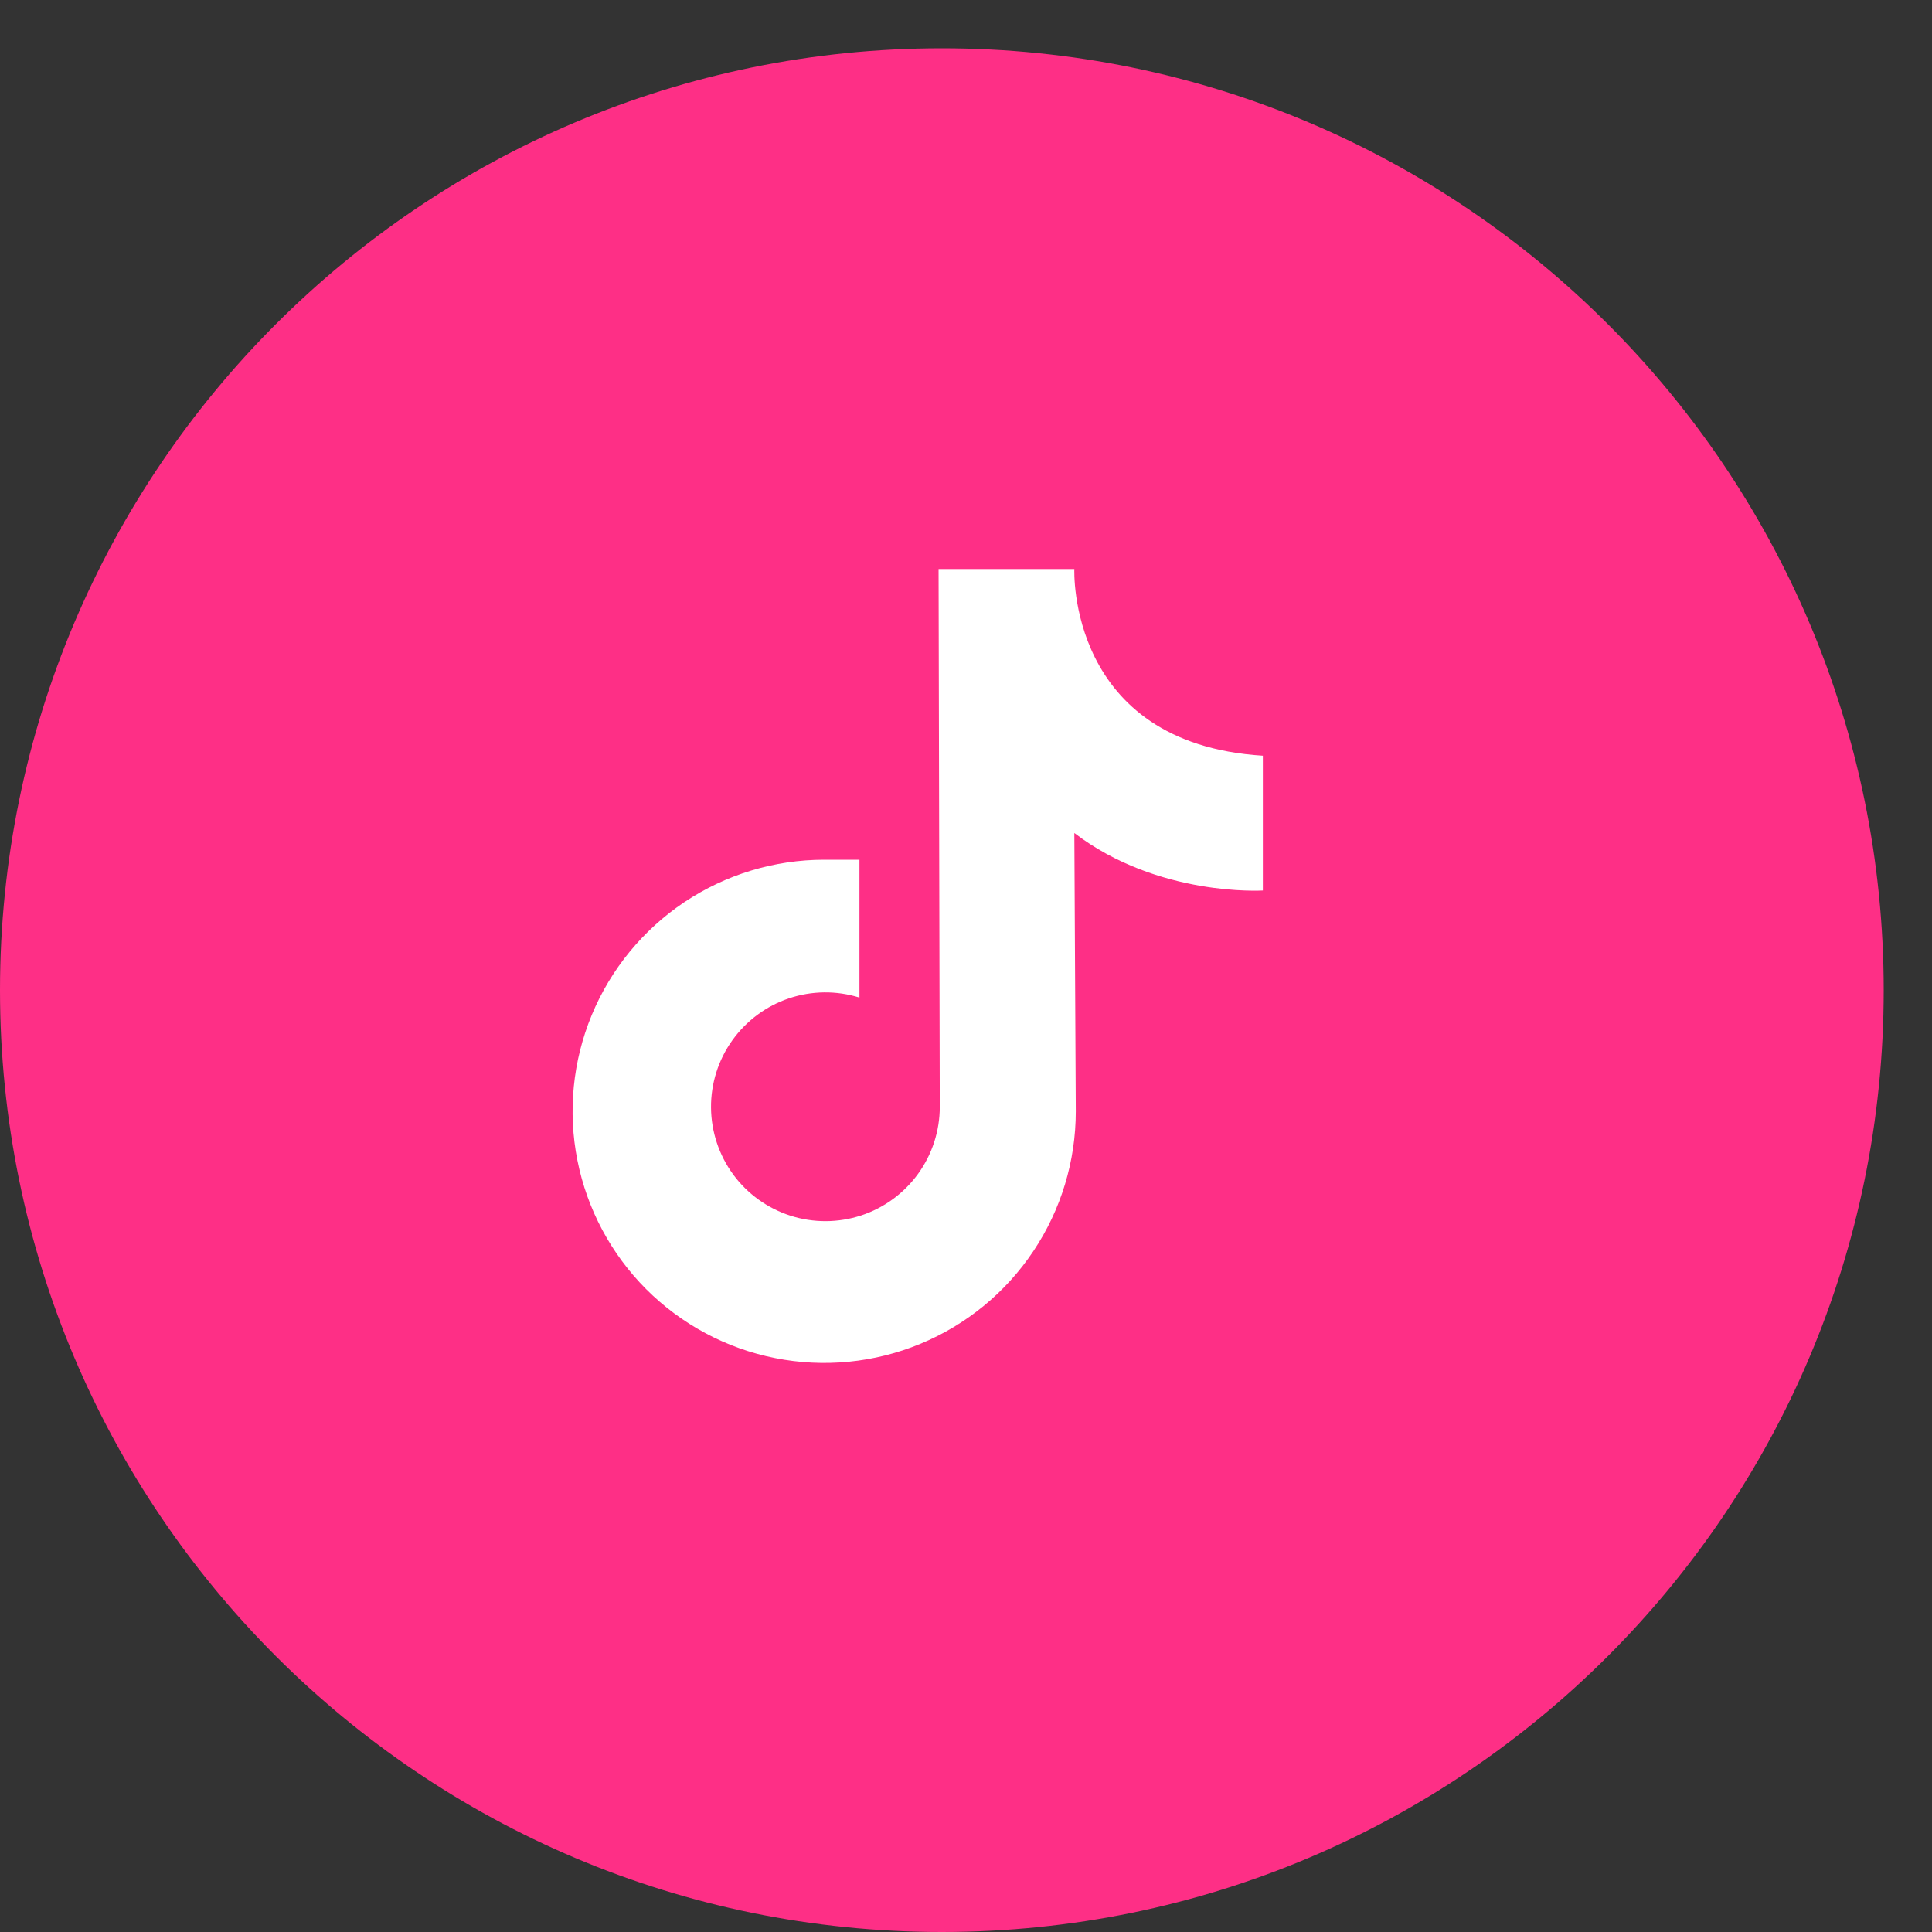
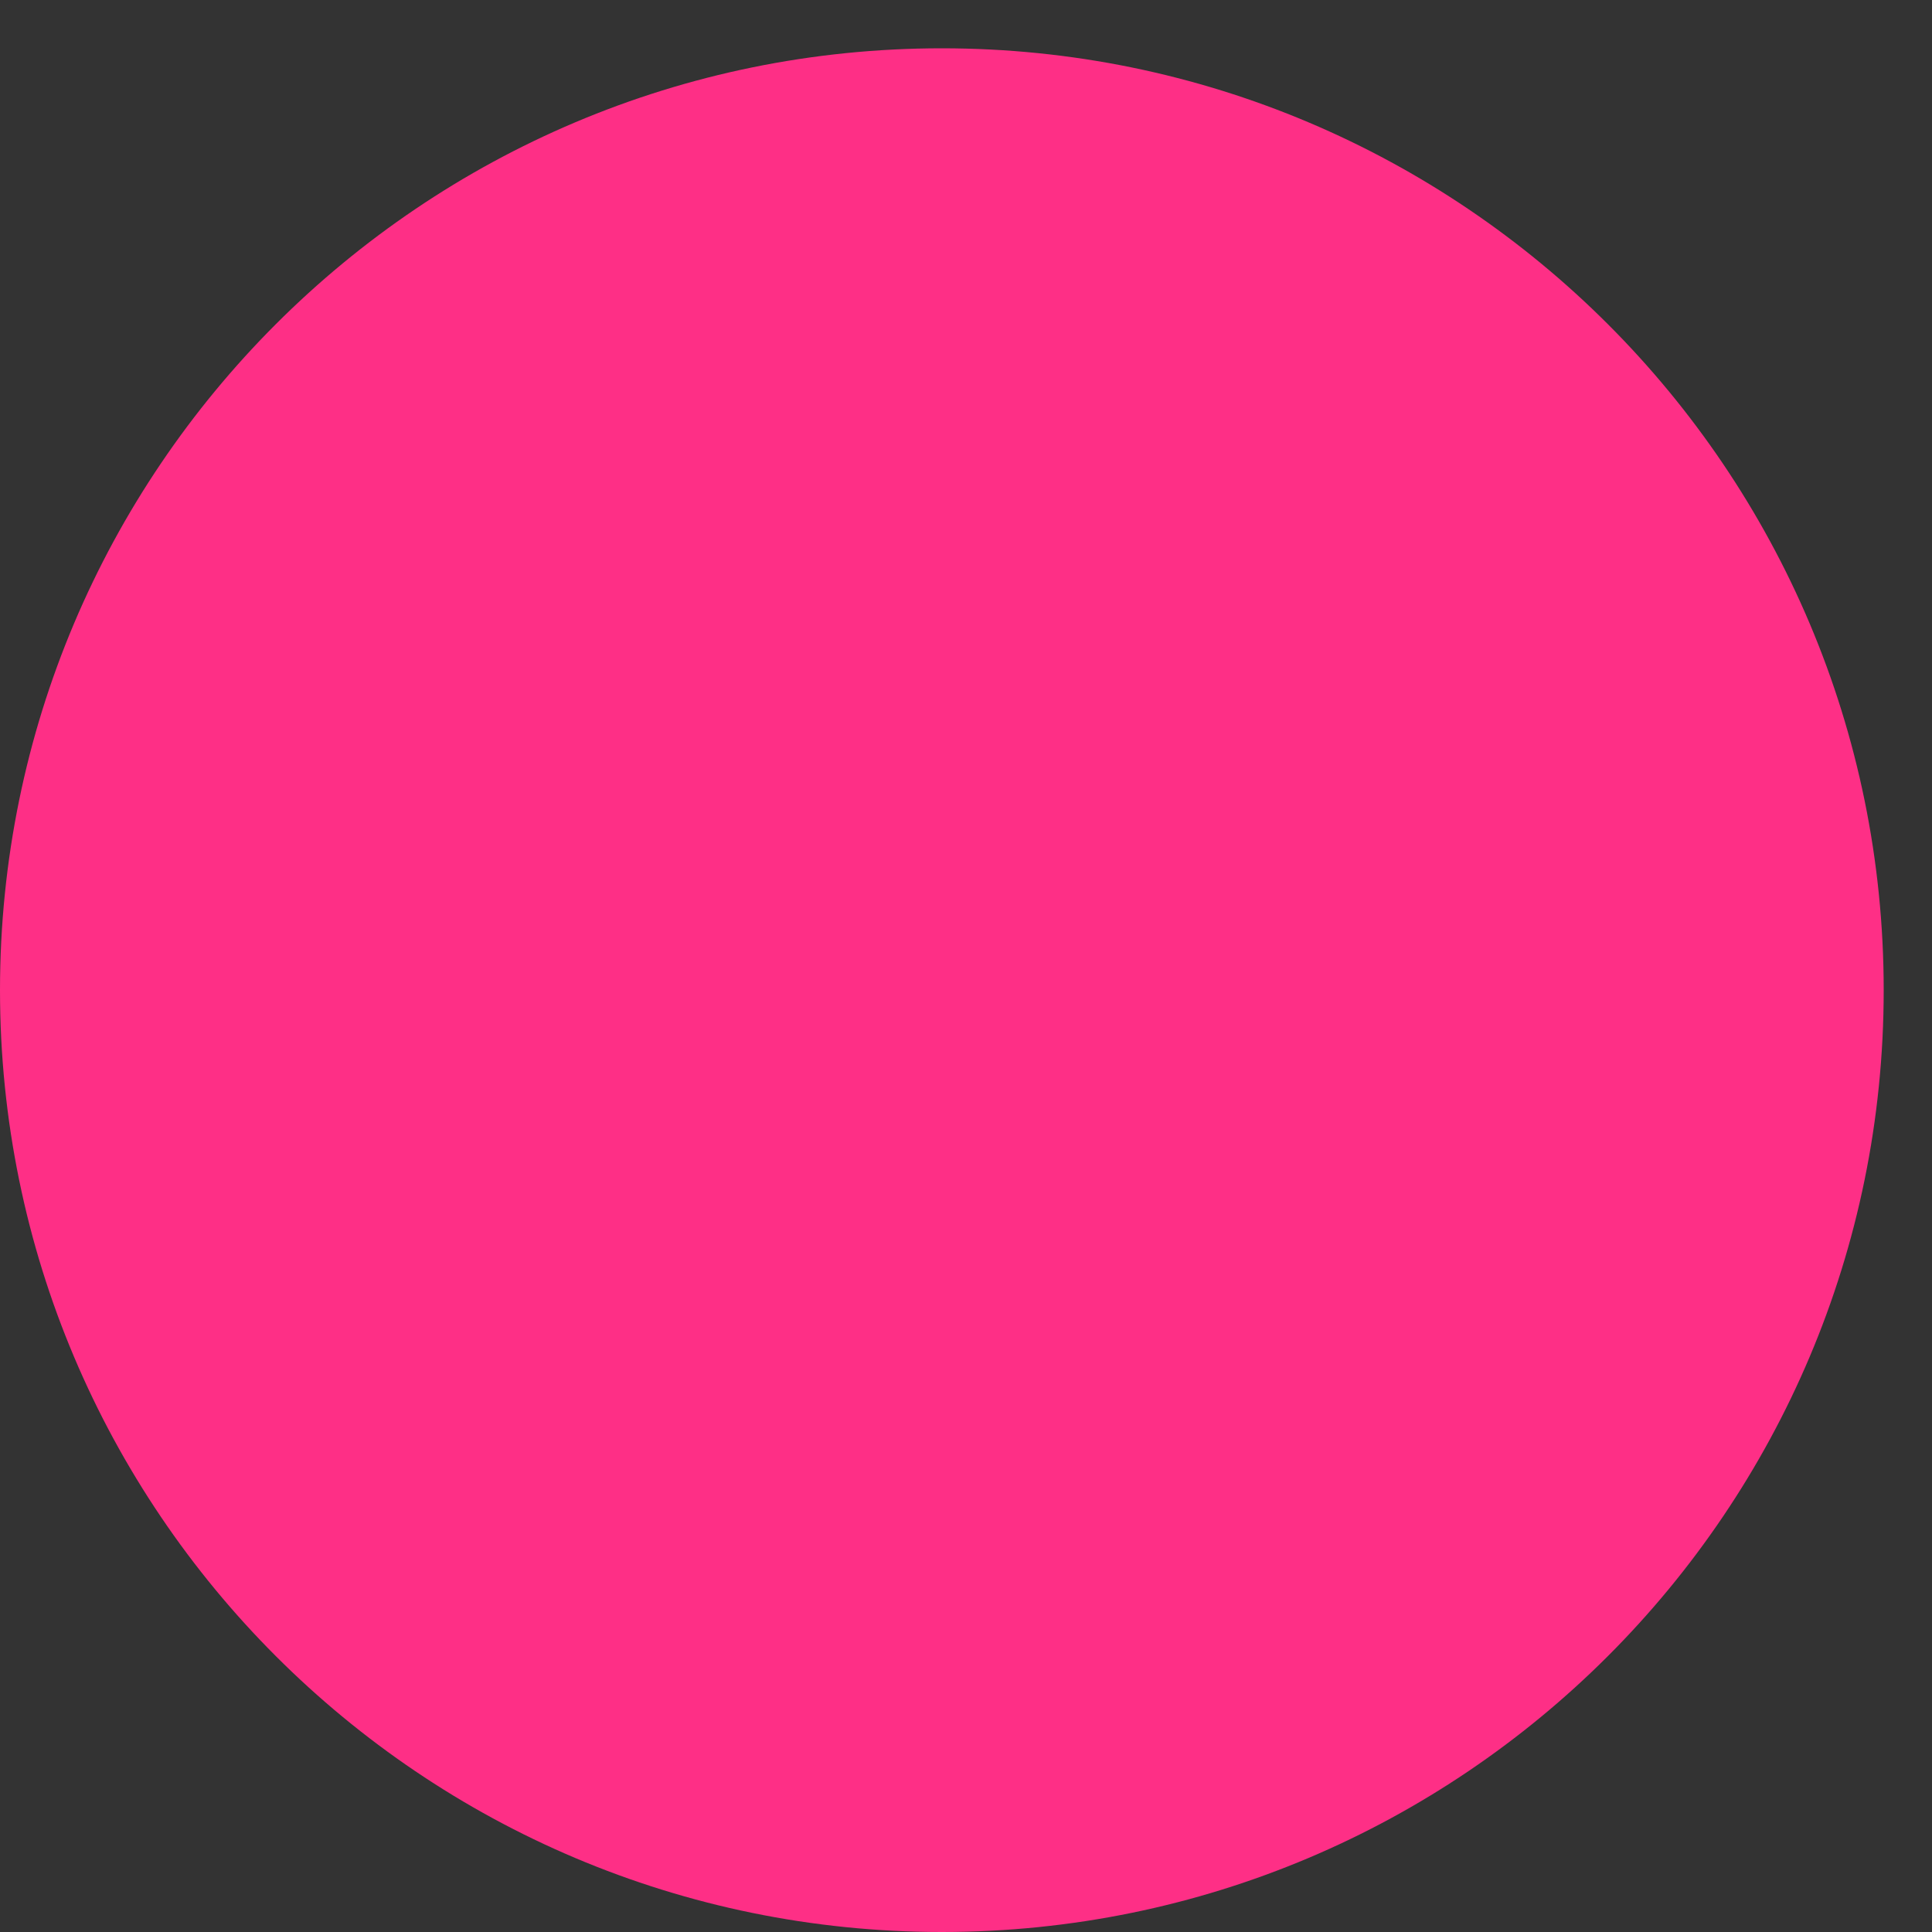
<svg xmlns="http://www.w3.org/2000/svg" width="40" height="40" viewBox="0 0 40 40" fill="none">
  <rect x="0" y="0" width="40" height="40" fill="#333333" stroke="none" />
  <path d="M19.5 40C30.27 40 39 31.27 39 20.5C39 9.73 30.27 1 19.5 1C8.73 1 0 9.73 0 20.5C0 31.27 8.73 40 19.5 40Z" fill="#FE2F86" />
-   <path d="M19.432 11.781H22.243C22.243 11.781 22.087 15.392 26.146 15.646V18.437C26.146 18.437 23.98 18.573 22.243 17.247L22.273 23.009C22.273 24.04 21.968 25.047 21.395 25.903C20.823 26.76 20.009 27.428 19.057 27.822C18.106 28.216 17.058 28.319 16.048 28.118C15.037 27.918 14.109 27.421 13.38 26.693C12.652 25.964 12.156 25.036 11.955 24.026C11.754 23.015 11.857 21.968 12.251 21.016C12.645 20.064 13.313 19.251 14.169 18.678C15.026 18.106 16.033 17.8 17.063 17.8H17.794V20.594V20.654C17.318 20.505 16.807 20.511 16.334 20.67C15.861 20.829 15.451 21.134 15.161 21.54C14.871 21.946 14.717 22.433 14.721 22.932C14.725 23.431 14.886 23.916 15.181 24.318C15.477 24.72 15.892 25.018 16.367 25.17C16.842 25.322 17.353 25.32 17.828 25.165C18.302 25.009 18.714 24.708 19.007 24.304C19.3 23.9 19.457 23.414 19.457 22.915L19.432 11.781Z" fill="white" />
</svg>